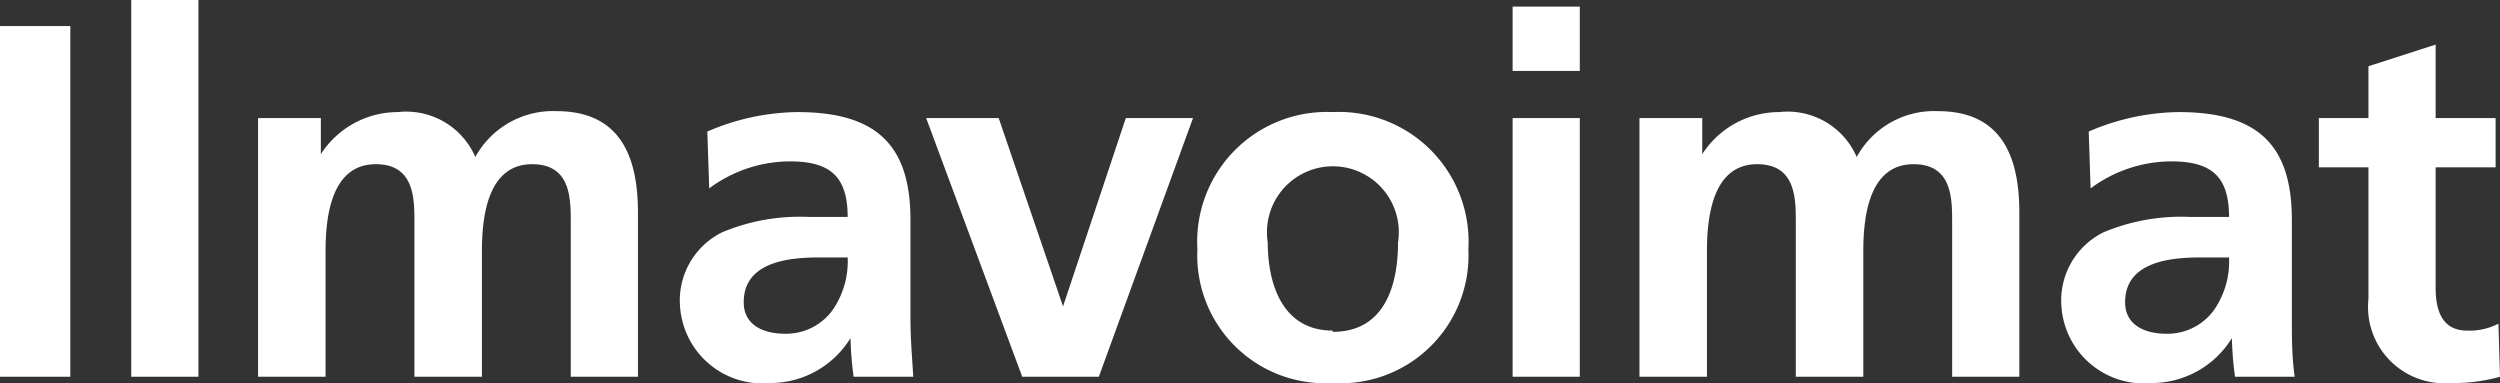
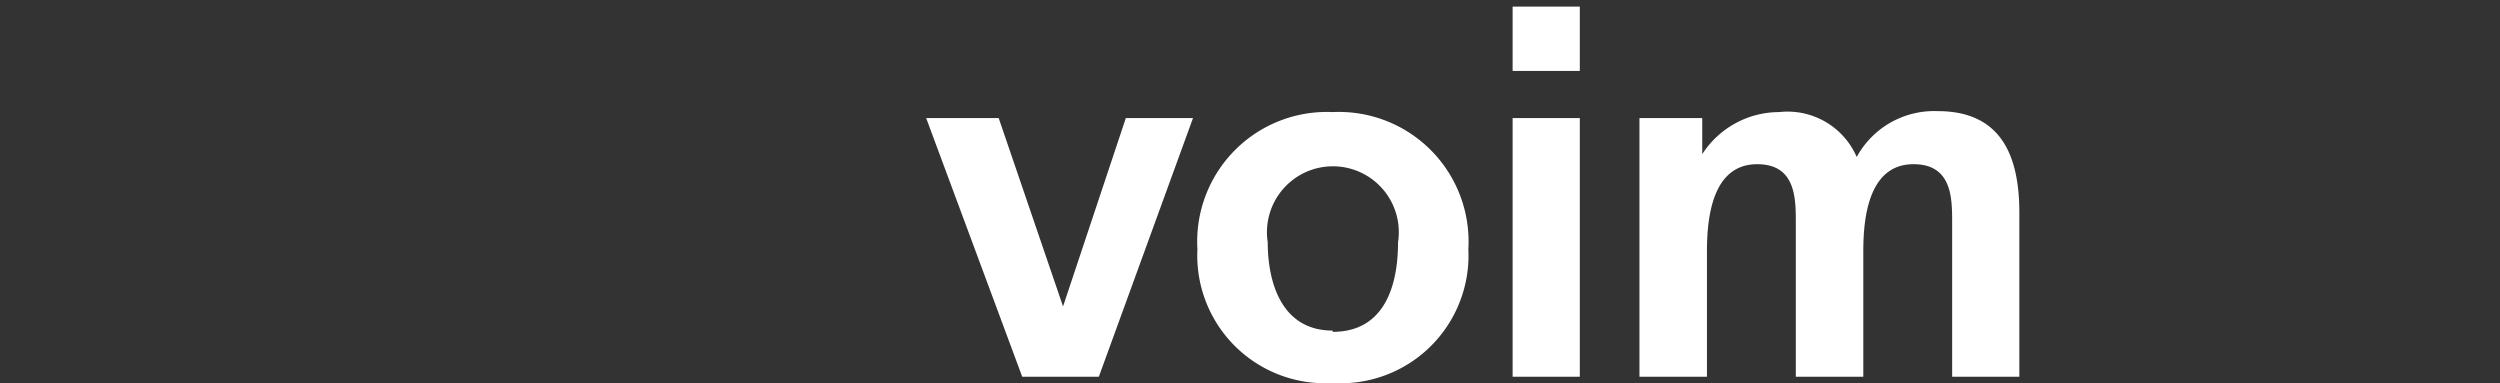
<svg xmlns="http://www.w3.org/2000/svg" viewBox="0 0 79.63 12.2">
  <rect x="0" y="0" width="79.63" height="12.2" fill="#333333" stroke="none" />
  <g id="Kalustokuvasto">
-     <path fill="#fff" d="M0,.83H2.24V12H0Z" />
-     <path fill="#fff" d="M4.18,0H6.32V12H4.18Z" />
-     <path fill="#fff" d="M8.22,3.76h2V4.91h0a2.92,2.92,0,0,1,2.45-1.34A2.4,2.4,0,0,1,15.14,5a2.82,2.82,0,0,1,2.58-1.46c2,0,2.6,1.39,2.6,3.23V12H18.18V7.09c0-.77,0-1.86-1.23-1.86-1.43,0-1.6,1.7-1.6,2.77v4H13.2V7.09c0-.77,0-1.86-1.23-1.86-1.43,0-1.6,1.7-1.6,2.77v4H8.22Z" />
-     <path fill="#fff" d="M22.53,4.19a7.42,7.42,0,0,1,2.86-.62C27.91,3.57,29,4.61,29,7V8.1c0,.83,0,1.46,0,2.06s.05,1.2.09,1.84H27.19a10.91,10.91,0,0,1-.1-1.23h0a3,3,0,0,1-2.55,1.43,2.63,2.63,0,0,1-2.88-2.45A2.42,2.42,0,0,1,23,7.4a6.39,6.39,0,0,1,2.77-.49H27c0-1.32-.59-1.77-1.85-1.77A4.33,4.33,0,0,0,22.59,6ZM25,10.63a1.83,1.83,0,0,0,1.51-.74A2.72,2.72,0,0,0,27,8.2h-.92c-1,0-2.39.16-2.39,1.42C23.68,10.32,24.27,10.63,25,10.63Z" />
+     <path fill="#fff" d="M4.18,0V12H4.18Z" />
    <path fill="#fff" d="M29.5,3.76h2.31l2.05,6h0l2-6H38L35,12H32.56Z" />
    <path fill="#fff" d="M42.45,3.57a4.13,4.13,0,0,1,4.32,4.37,4.07,4.07,0,0,1-4.32,4.26,4.07,4.07,0,0,1-4.31-4.26A4.13,4.13,0,0,1,42.45,3.57Zm0,7c1.65,0,2.08-1.47,2.08-2.85a2.1,2.1,0,1,0-4.15,0C40.38,9,40.82,10.53,42.45,10.53Z" />
    <path fill="#fff" d="M48.18.21h2.14V2.26H48.18Zm0,3.55h2.14V12H48.18Z" />
    <path fill="#fff" d="M52.22,3.76h2V4.91h0a2.92,2.92,0,0,1,2.45-1.34A2.4,2.4,0,0,1,59.14,5a2.81,2.81,0,0,1,2.58-1.46c2,0,2.6,1.39,2.6,3.23V12H62.18V7.09c0-.77,0-1.86-1.23-1.86-1.43,0-1.6,1.7-1.6,2.77v4H57.2V7.09c0-.77,0-1.86-1.23-1.86-1.43,0-1.6,1.7-1.6,2.77v4H52.22Z" />
-     <path fill="#fff" d="M66.53,4.19a7.42,7.42,0,0,1,2.86-.62C71.91,3.57,73,4.61,73,7V8.1c0,.83,0,1.46,0,2.06s0,1.2.09,1.84H71.19a10.91,10.91,0,0,1-.1-1.23h0a3,3,0,0,1-2.55,1.43,2.63,2.63,0,0,1-2.88-2.45A2.42,2.42,0,0,1,67,7.4a6.39,6.39,0,0,1,2.77-.49H71c0-1.32-.59-1.77-1.85-1.77A4.33,4.33,0,0,0,66.59,6ZM69,10.63a1.83,1.83,0,0,0,1.51-.74A2.72,2.72,0,0,0,71,8.2h-.92c-1,0-2.39.16-2.39,1.42C67.68,10.32,68.27,10.63,69,10.63Z" />
-     <path fill="#fff" d="M75.44,5.33H73.86V3.76h1.58V2.11l2.14-.69V3.76h1.91V5.33H77.58V9.17c0,.71.2,1.36,1,1.36a2,2,0,0,0,1-.22L79.63,12a5.48,5.48,0,0,1-1.58.2,2.43,2.43,0,0,1-2.61-2.68Z" />
  </g>
</svg>